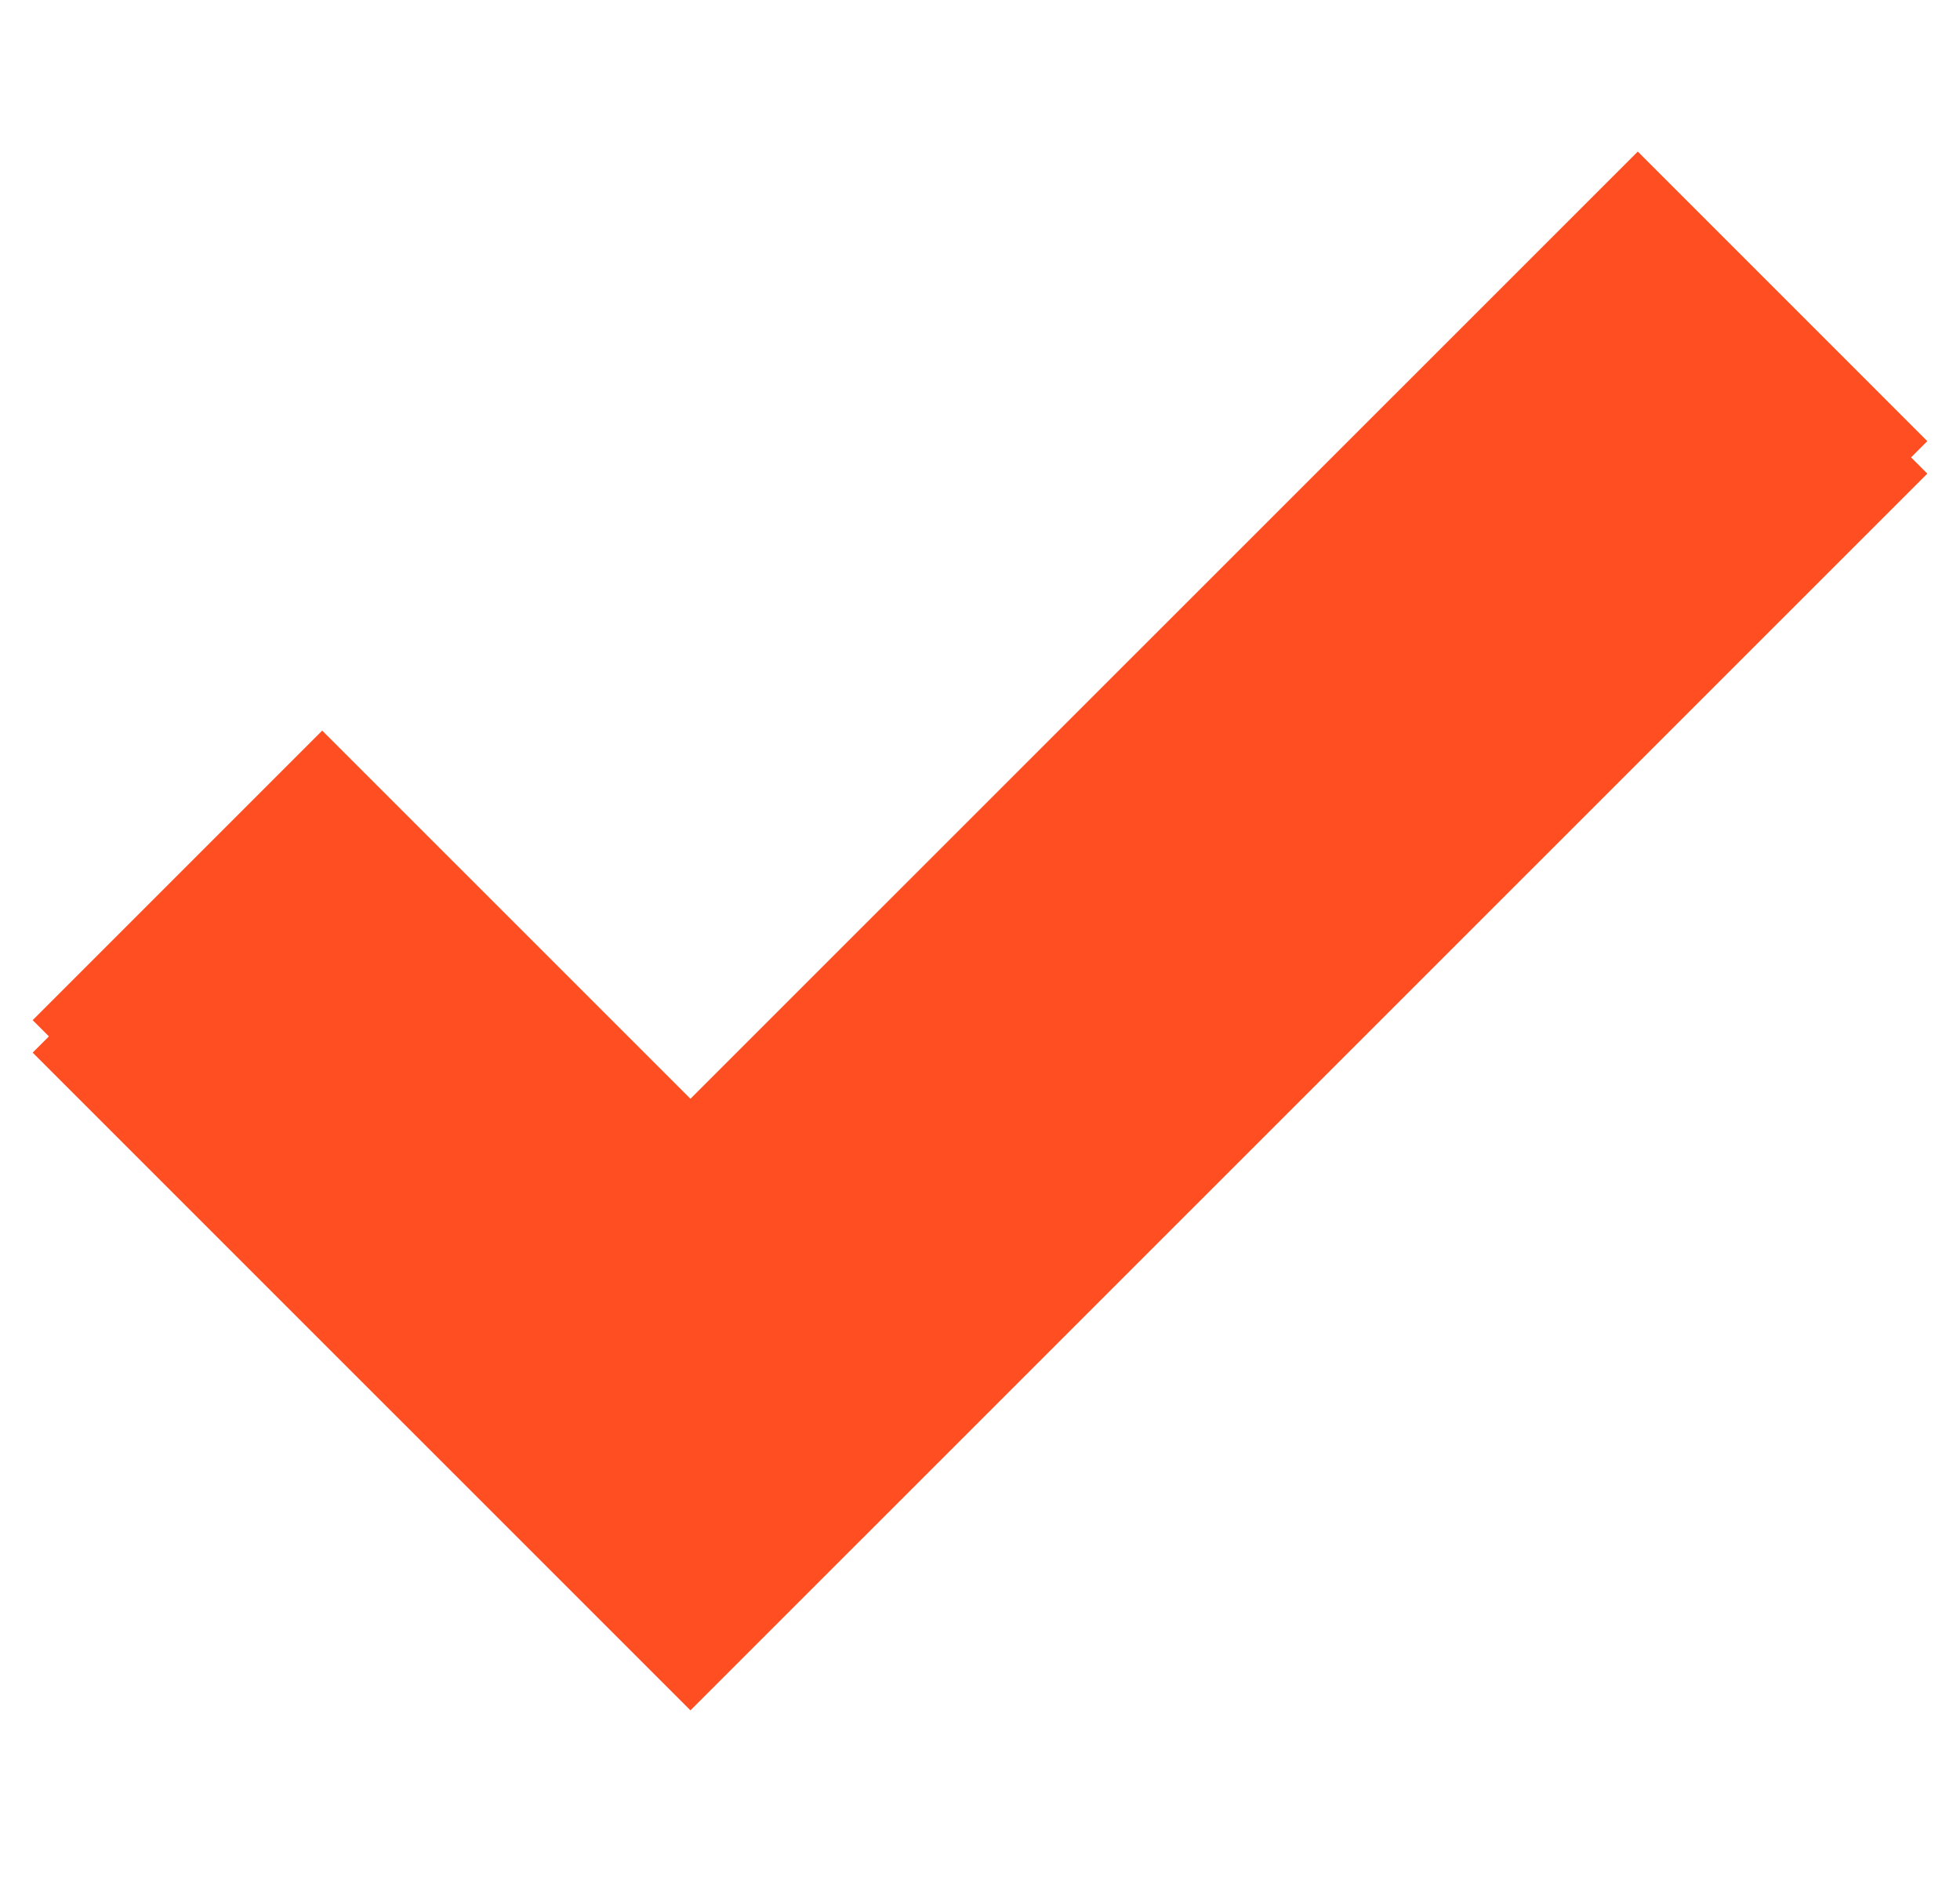
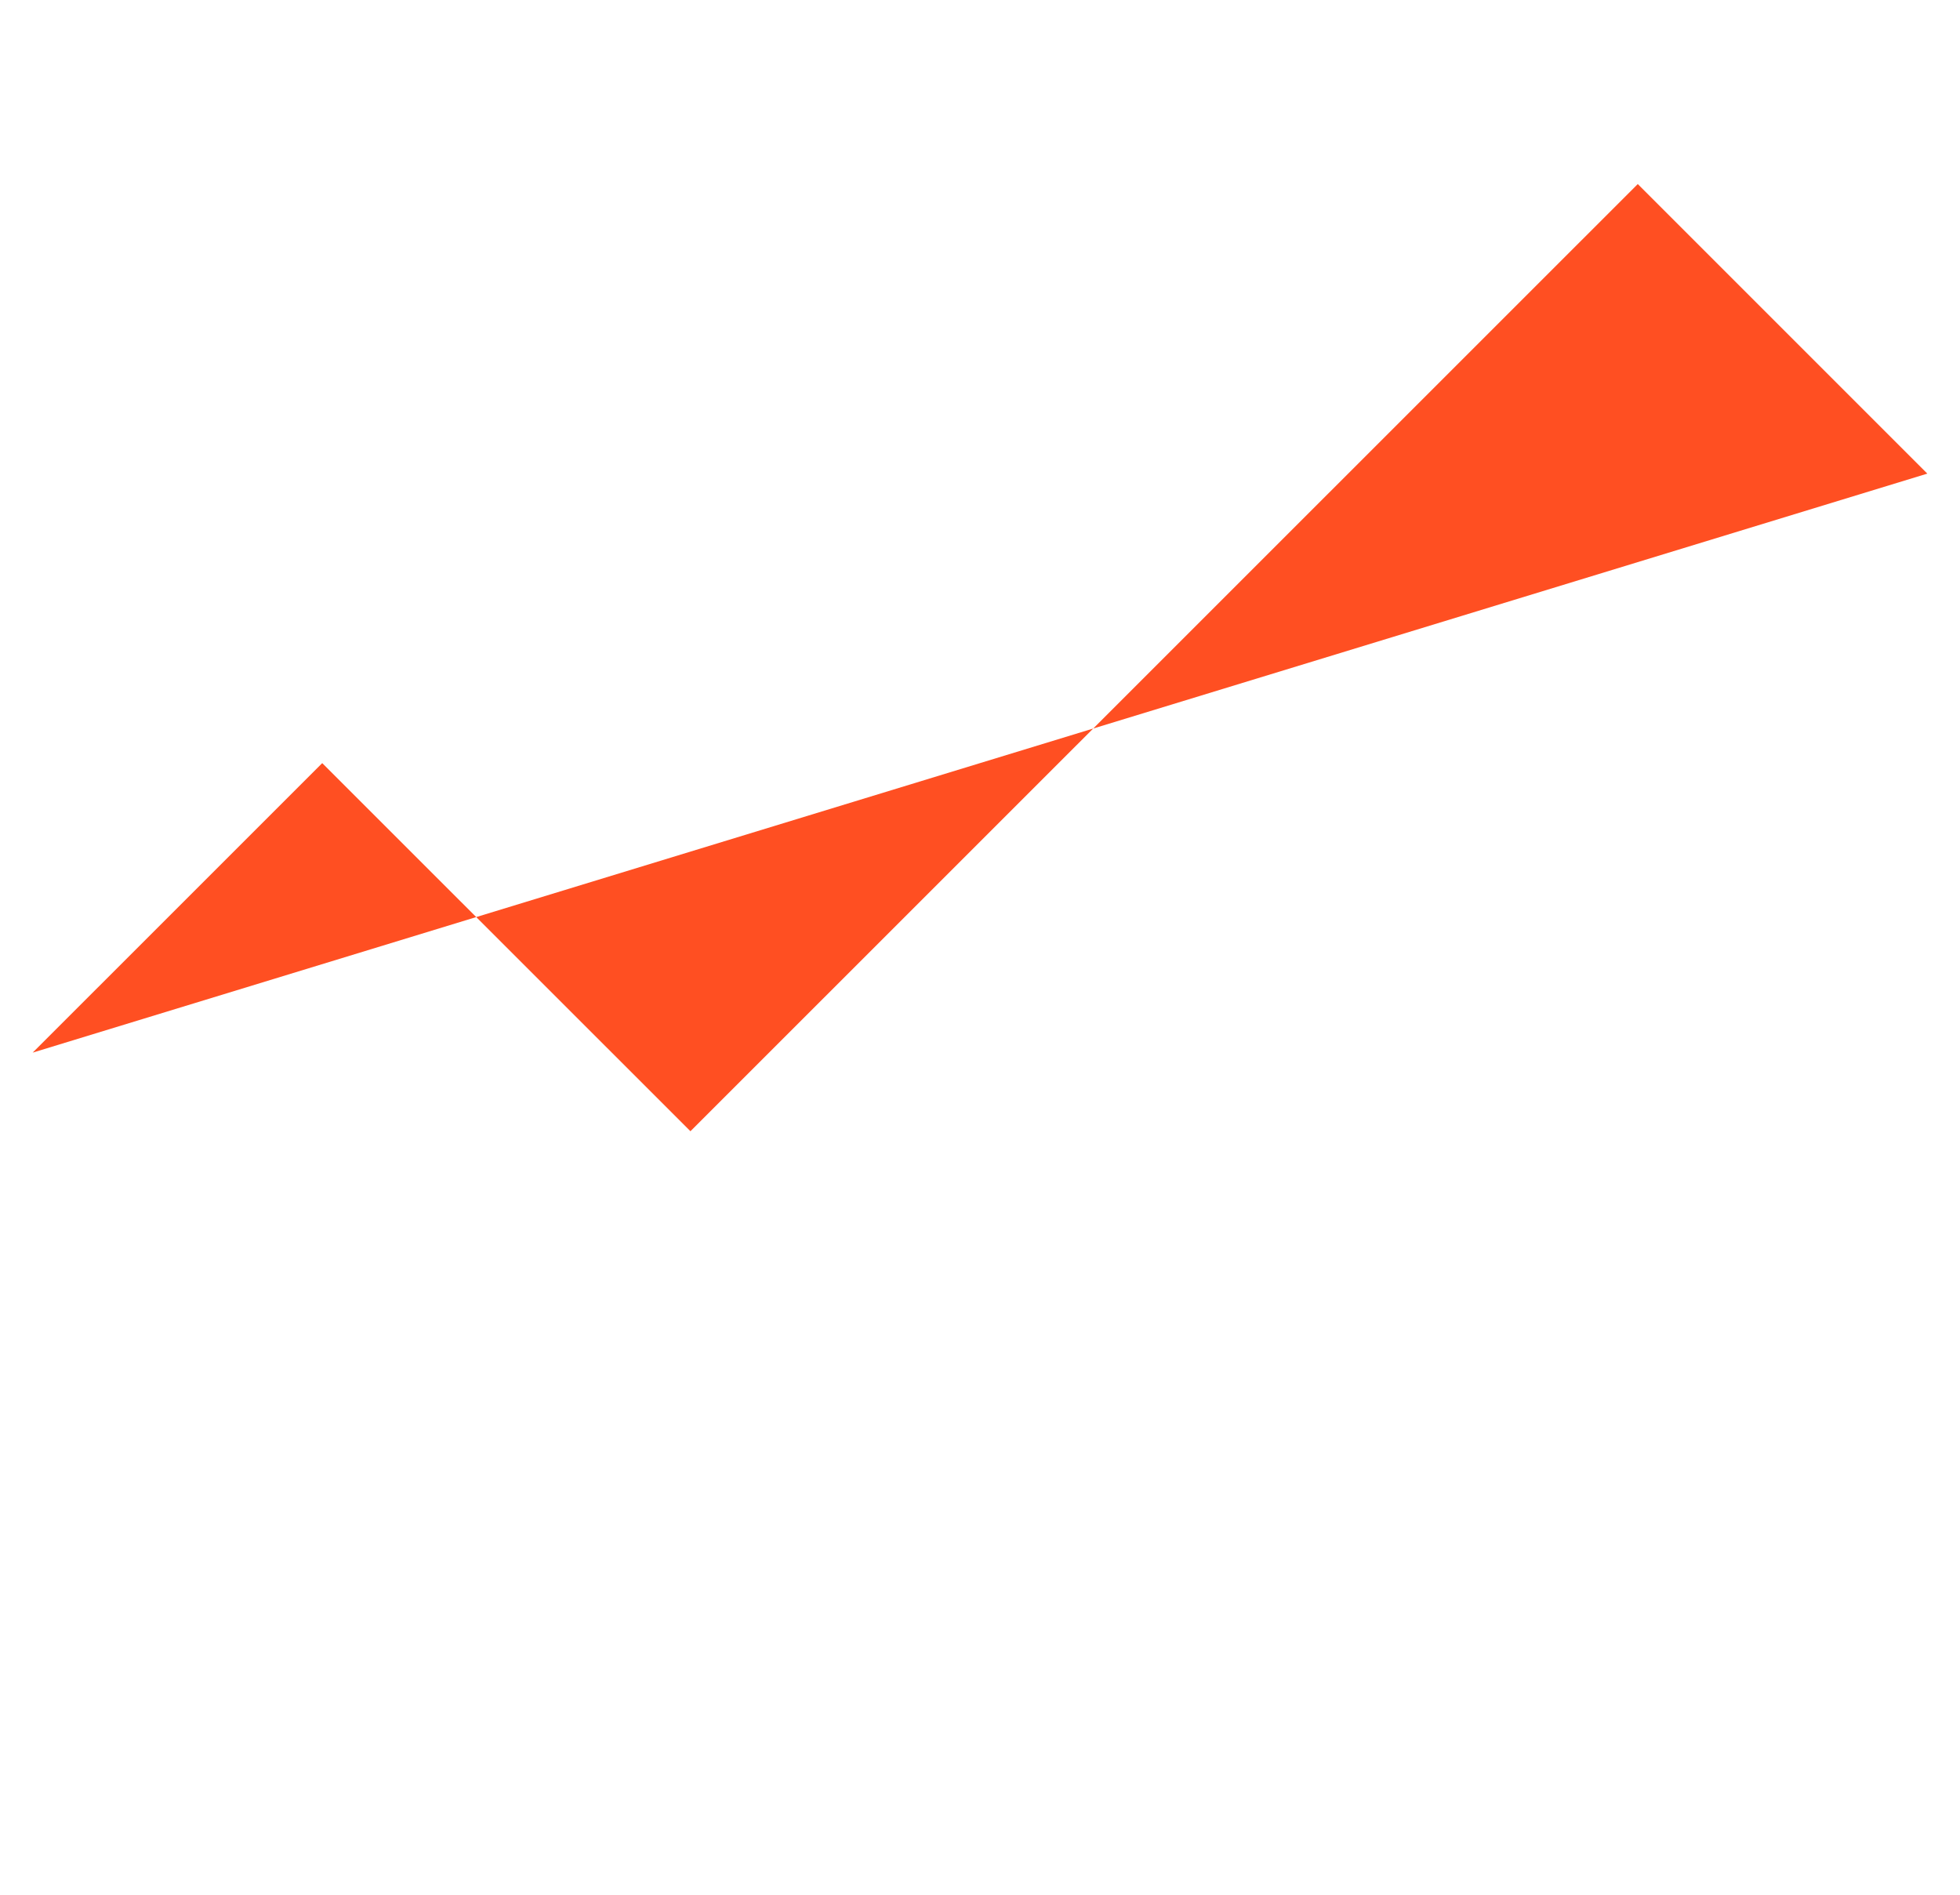
<svg xmlns="http://www.w3.org/2000/svg" width="30" height="29" viewBox="0 0 30 29" fill="none">
  <g clip-path="url(#clip0_2028_1334)">
-     <path d="M25.068 2.817L10.568 17.314L4.932 11.68L0.5 16.111L10.568 26.178L29.5 7.249L25.068 2.817Z" fill="#FF4F22" />
-     <path d="M25.068 2.32L10.568 16.817L4.932 11.182L0.5 15.614L10.568 25.681L29.5 6.752L25.068 2.32Z" fill="#FF4F22" />
+     <path d="M25.068 2.817L10.568 17.314L4.932 11.68L0.5 16.111L29.5 7.249L25.068 2.817Z" fill="#FF4F22" />
  </g>
  <defs>
    <clipPath id="clip0_2028_1334">
      <rect width="29" height="29" fill="white" transform="translate(0.5)" />
    </clipPath>
  </defs>
</svg>